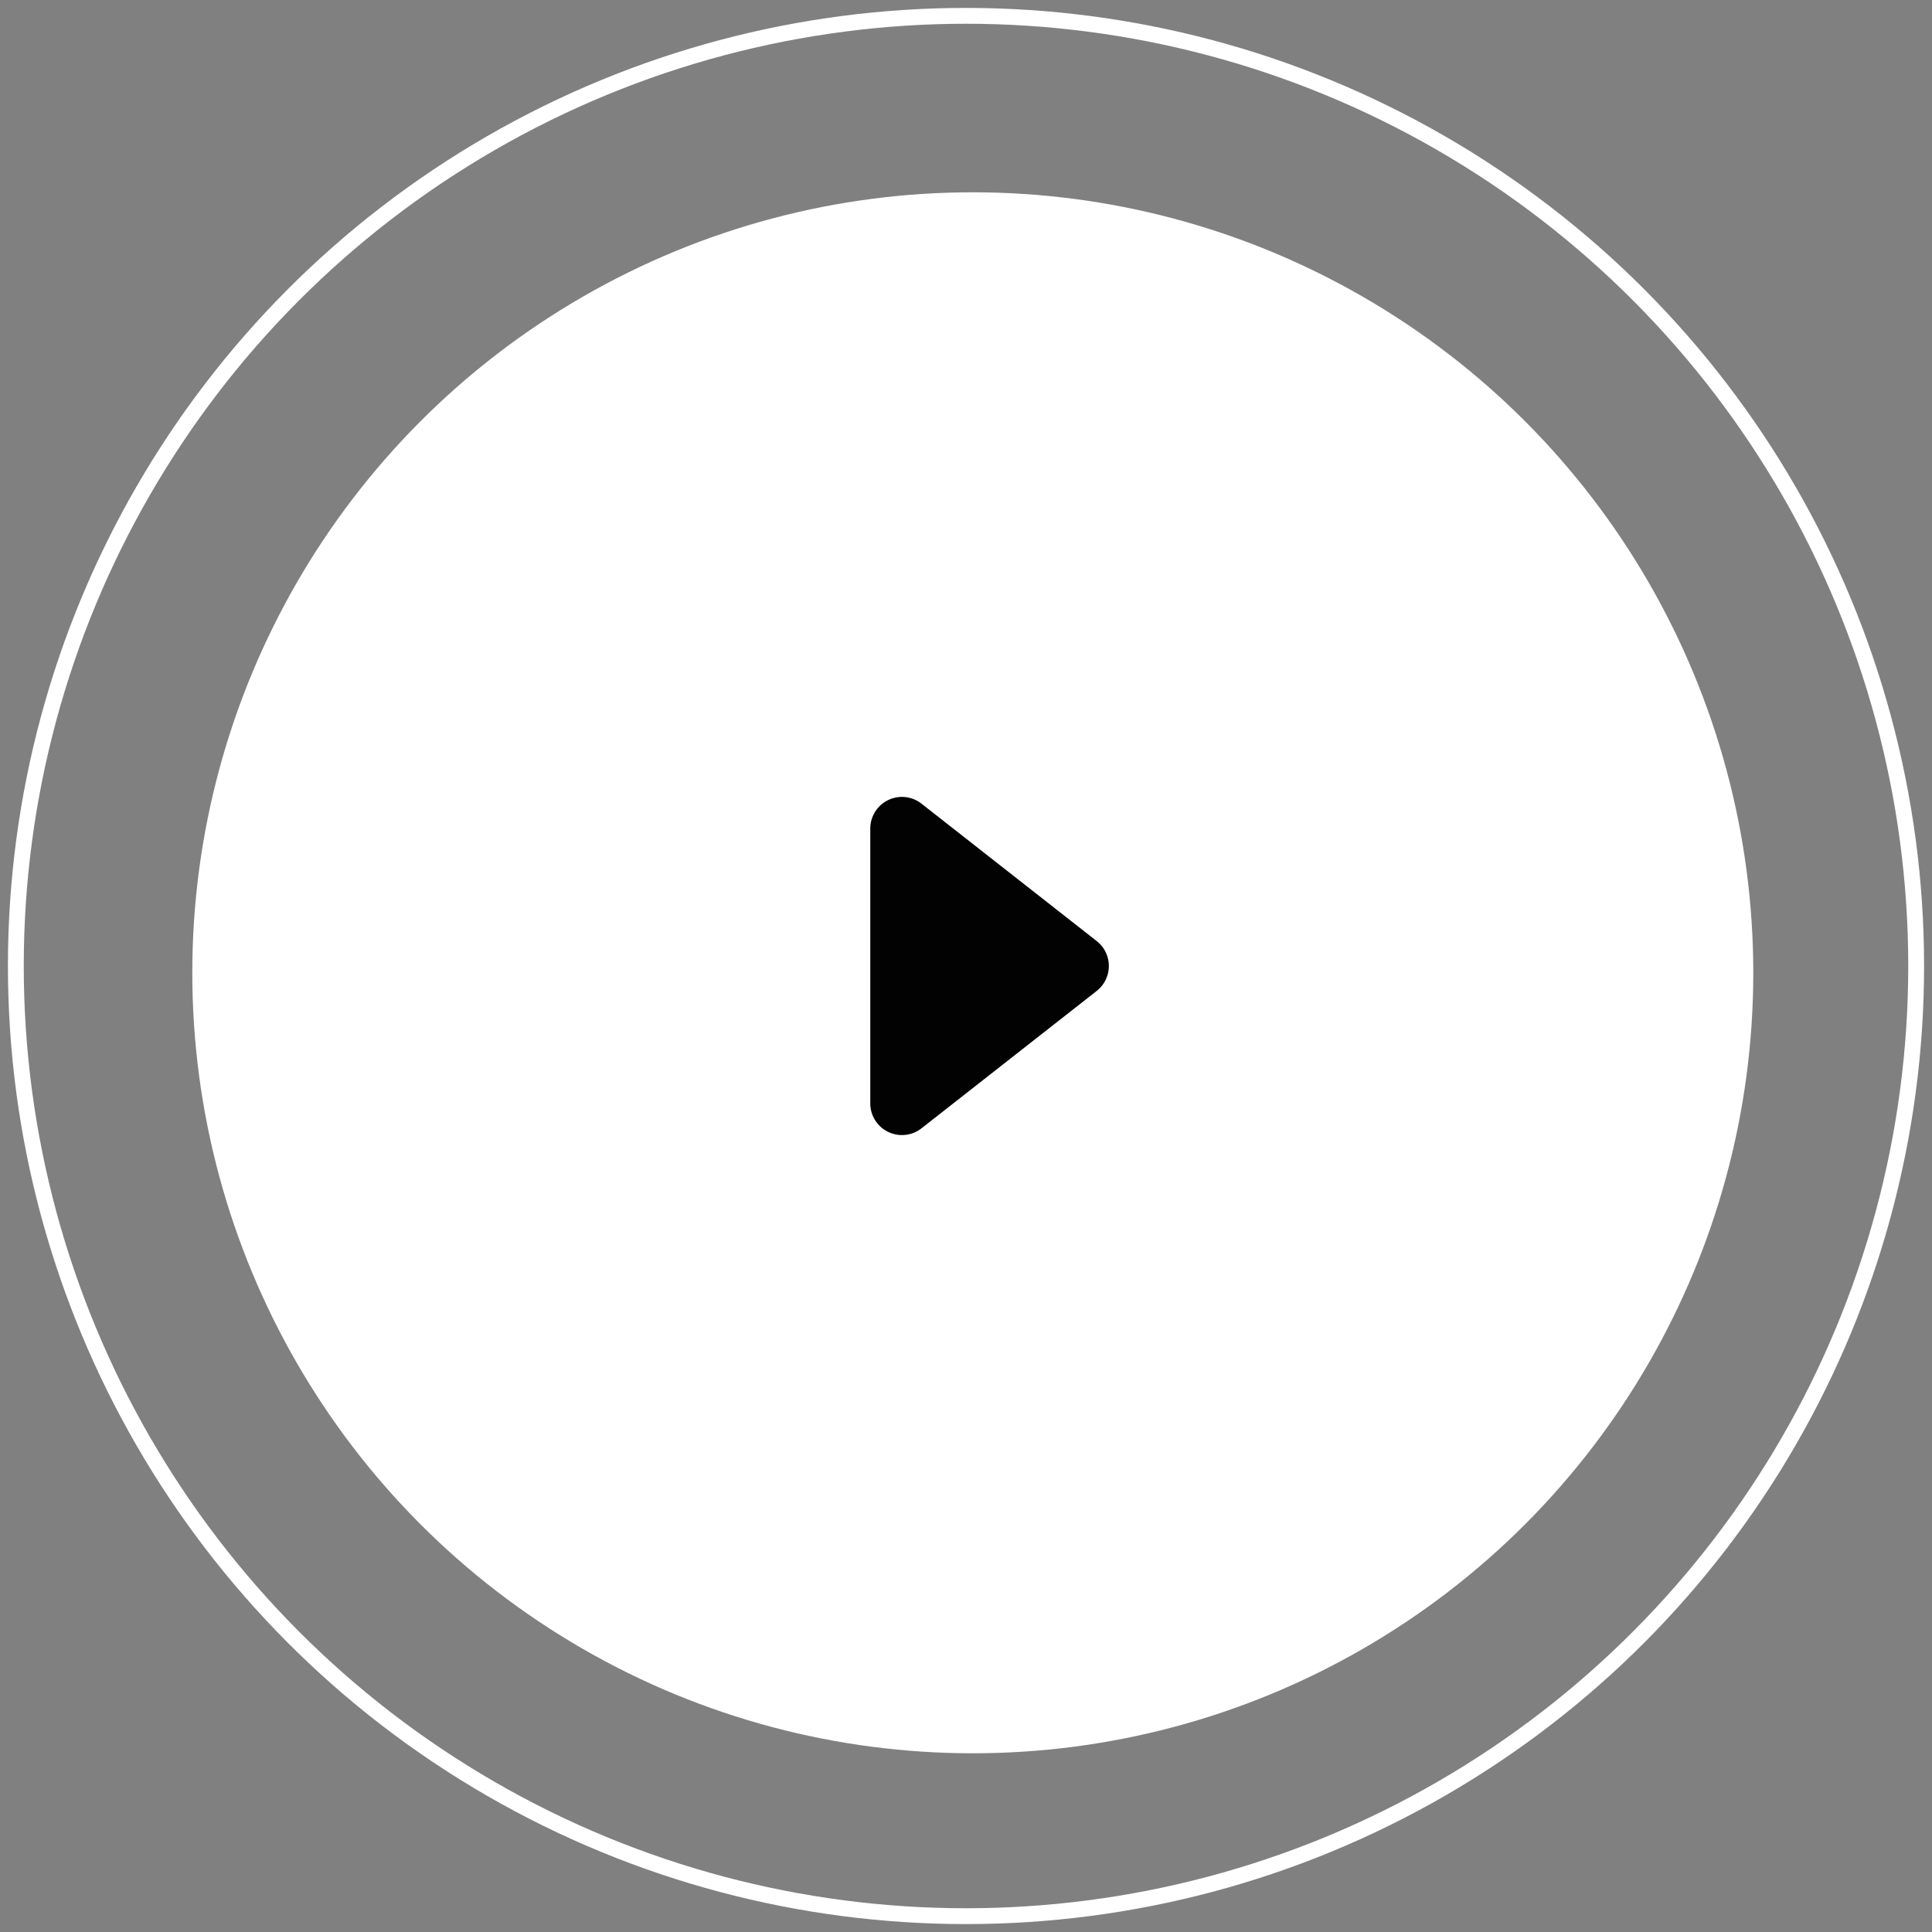
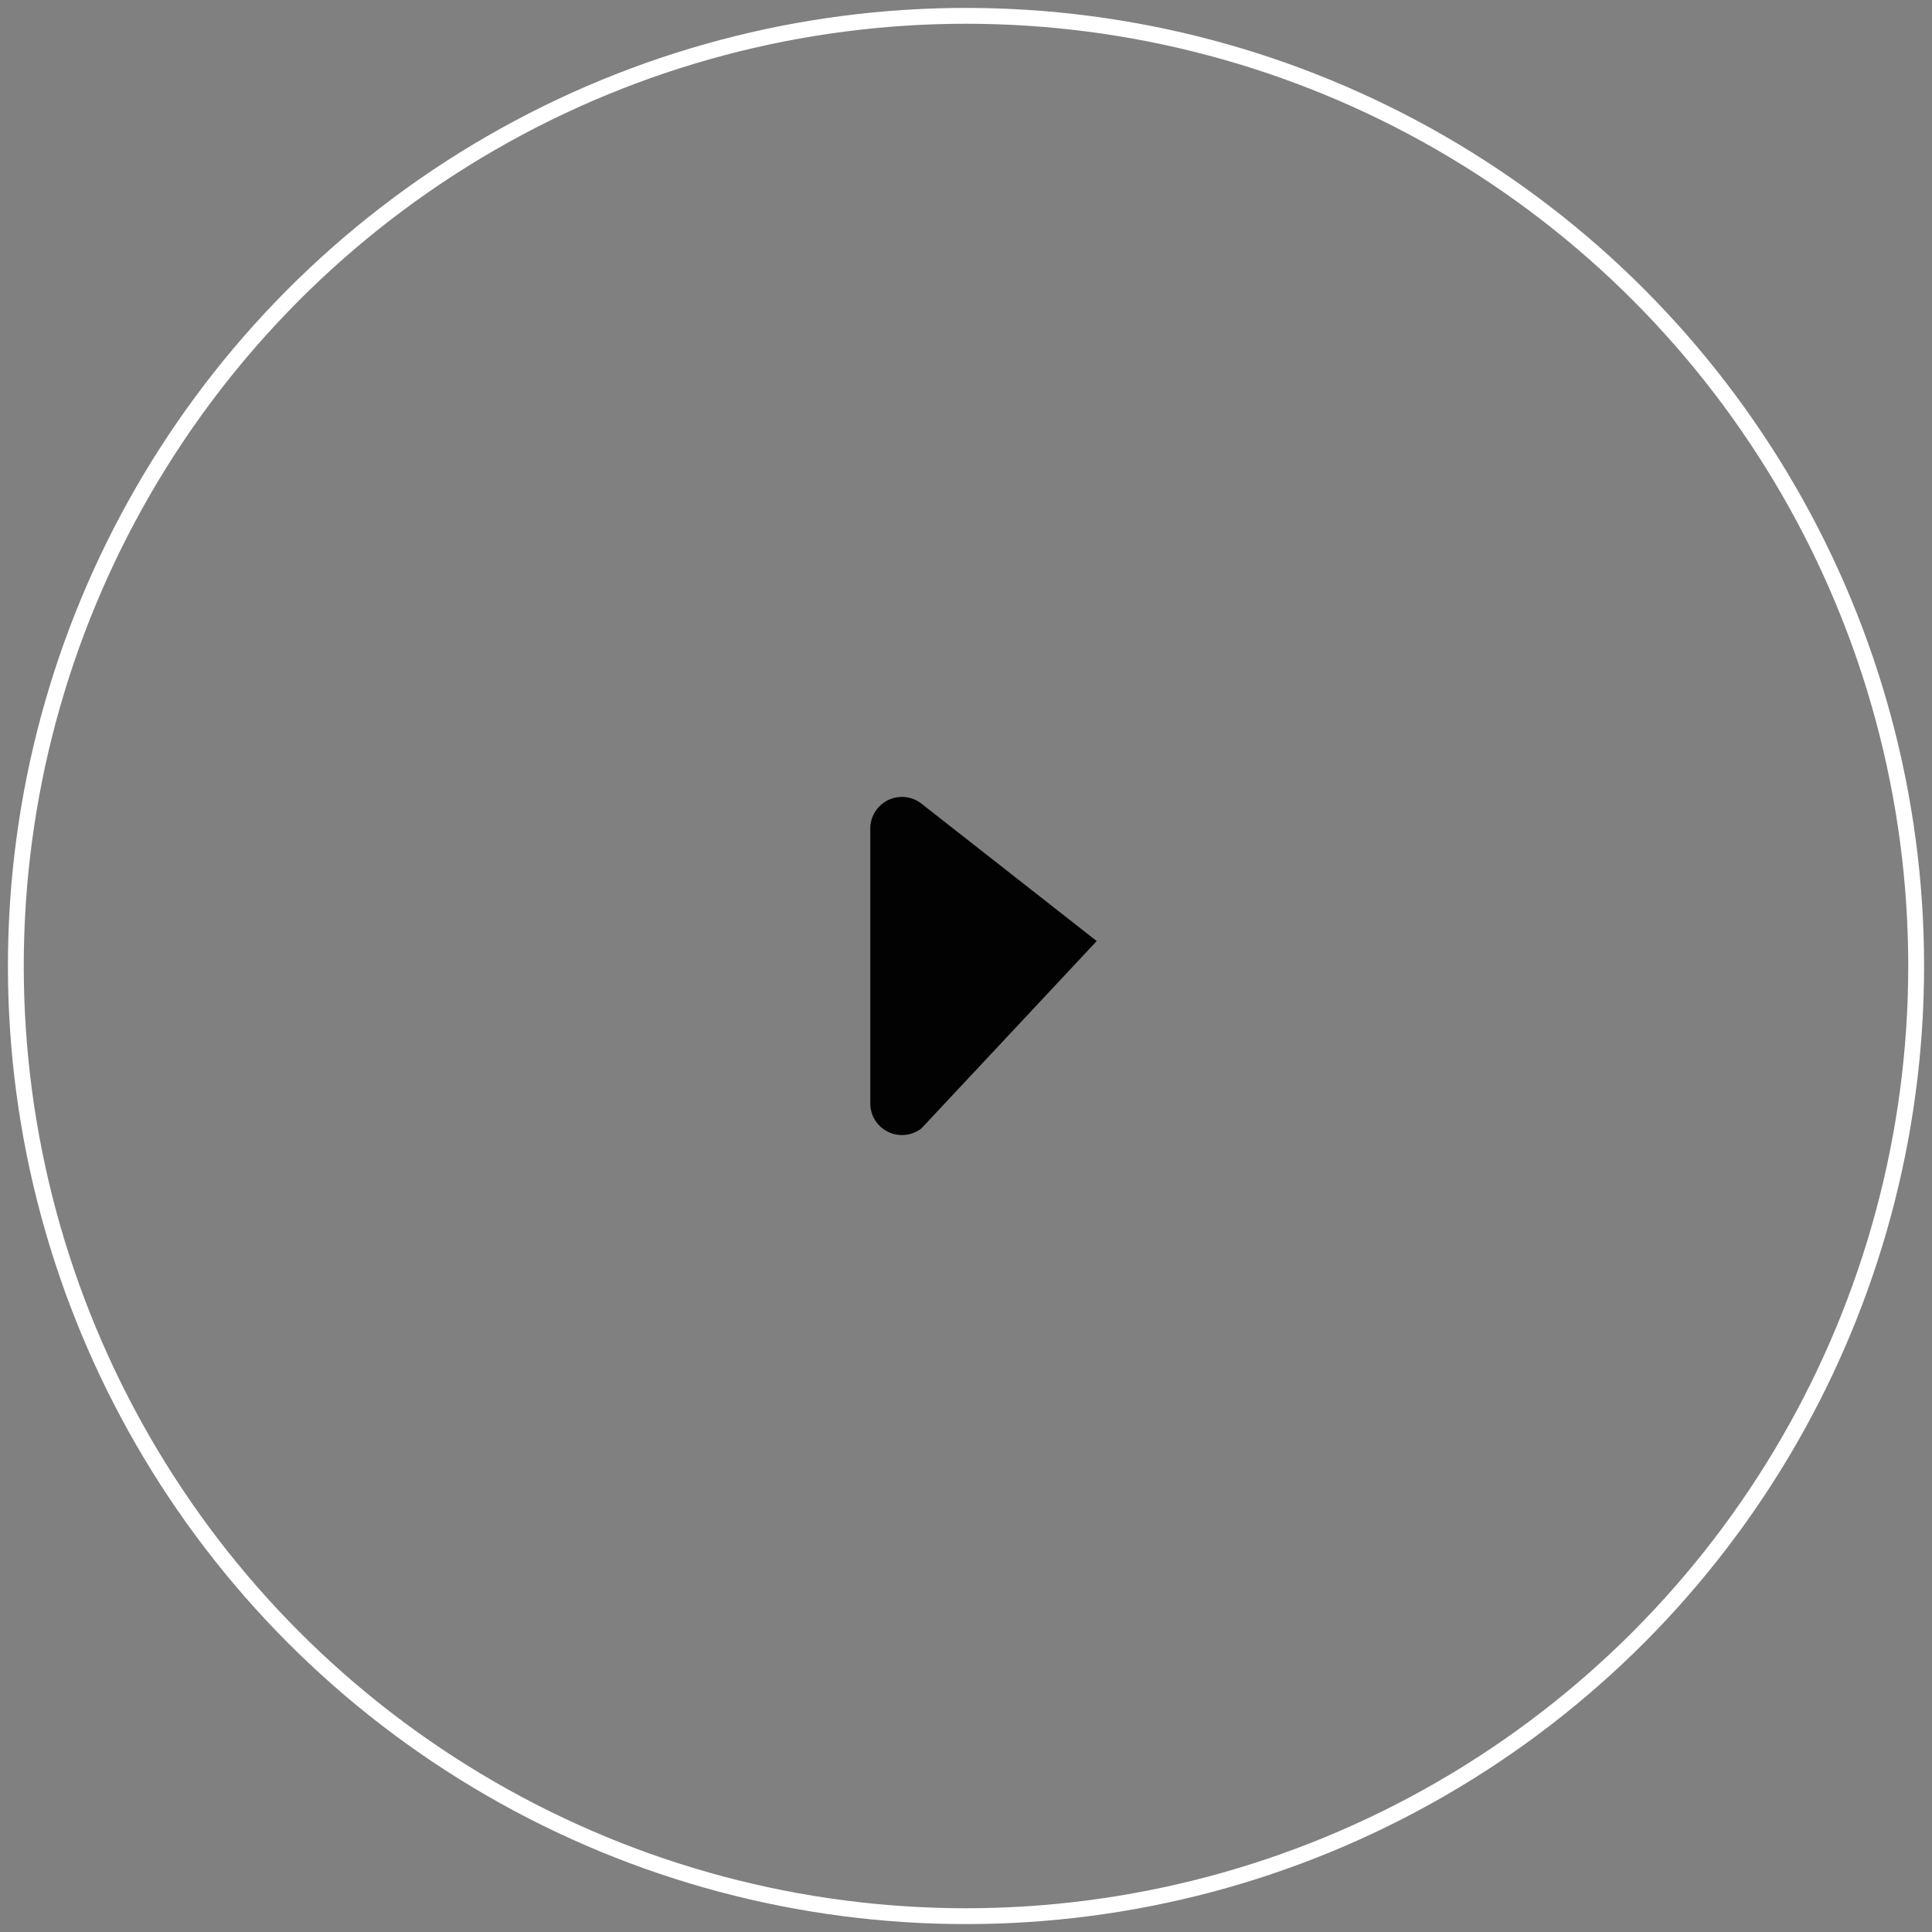
<svg xmlns="http://www.w3.org/2000/svg" width="122" height="122">
  <rect width="100%" height="100%" fill="#808080" stroke="none" />
  <g transform="translate(1 1)" fill="none" fill-rule="evenodd">
    <circle stroke="#FFF" cx="60" cy="60" r="60" />
-     <circle fill="#FFF" cx="60.429" cy="60.429" r="49.286" />
-     <path d="m57.19 49.749 11.064 8.677a2 2 0 0 1 0 3.148L57.19 70.25a2 2 0 0 1-3.234-1.573V51.322a2 2 0 0 1 3.234-1.573z" fill="#020202" />
+     <path d="m57.19 49.749 11.064 8.677L57.19 70.25a2 2 0 0 1-3.234-1.573V51.322a2 2 0 0 1 3.234-1.573z" fill="#020202" />
  </g>
</svg>